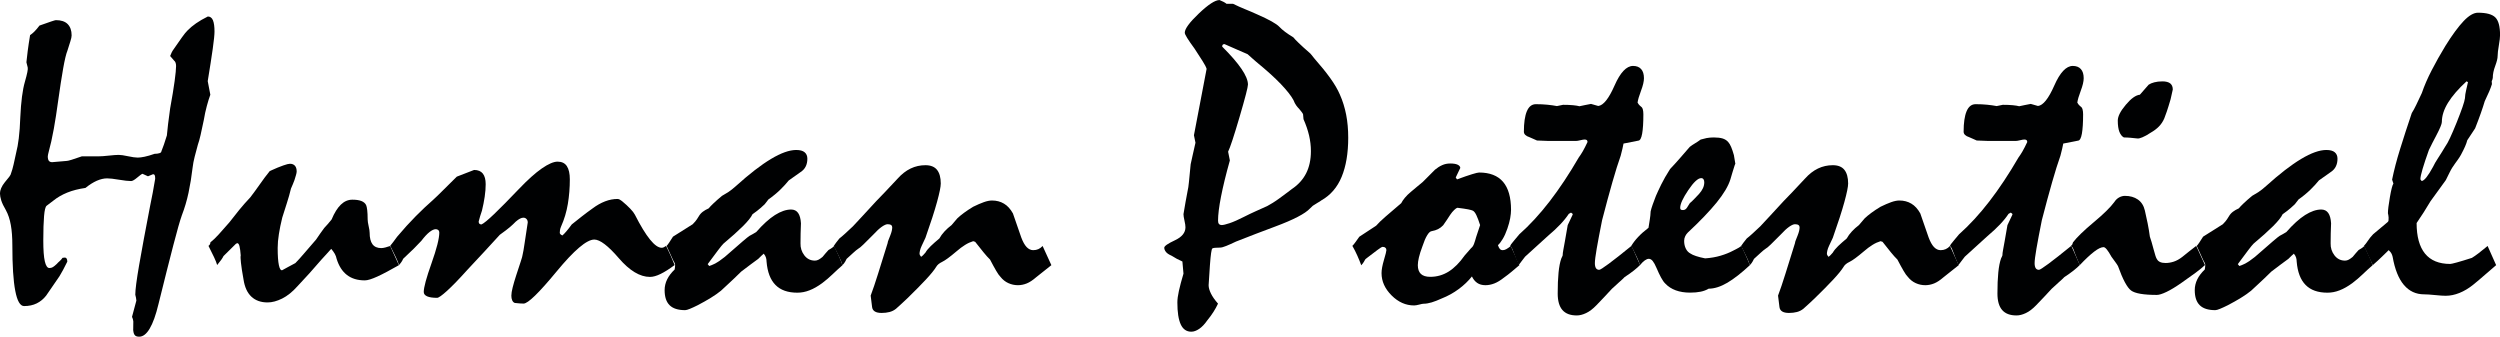
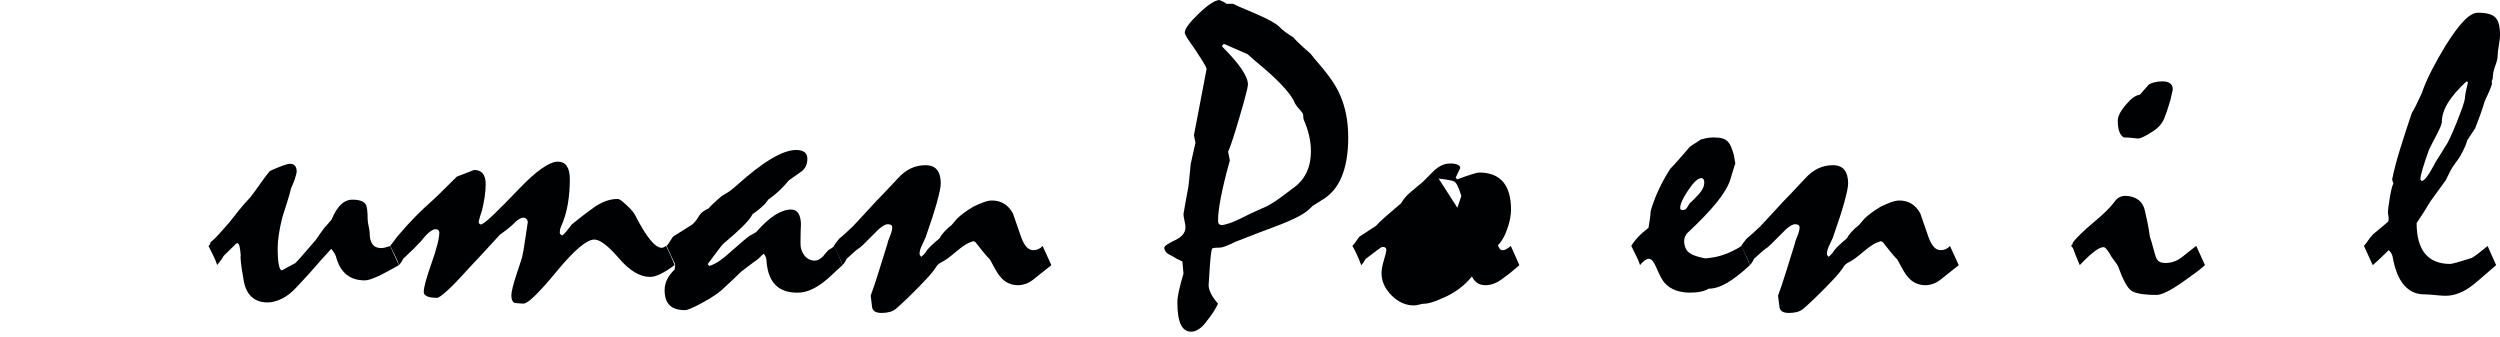
<svg xmlns="http://www.w3.org/2000/svg" id="_レイヤー_2" viewBox="0 0 556.75 74.98">
  <defs>
    <style>.cls-1{fill:#000102;}</style>
  </defs>
  <g id="_レイヤー_1-2">
    <g>
-       <path class="cls-1" d="M46.26,3.67c.55,0,.94,.29,1.17,.86,.23,.57,.34,1.4,.34,2.49,0,.71-.13,1.99-.39,3.83-.26,1.84-.63,4.25-1.12,7.22l.58,3.02c-.26,.71-.52,1.55-.78,2.51-.26,.96-.49,2.01-.68,3.16-.26,1.3-.5,2.4-.71,3.3-.21,.9-.41,1.63-.61,2.18-.26,.96-.5,1.85-.71,2.67-.21,.82-.37,1.63-.46,2.44-.23,1.95-.53,3.8-.9,5.55-.37,1.75-.87,3.43-1.49,5.04-.42,1.18-1.06,3.42-1.92,6.74-.86,3.31-1.96,7.67-3.29,13.05-.58,2.42-1.23,4.23-1.95,5.44-.71,1.21-1.49,1.81-2.34,1.81-.42,0-.73-.09-.92-.28-.2-.19-.33-.51-.39-.98-.03-.16-.04-.33-.02-.51s.02-.73,.02-1.63c-.03-.34-.13-.68-.29-1.02l.97-3.62c-.03-.4-.11-.84-.24-1.3,0-1.08,.28-3.28,.85-6.57s1.39-7.72,2.46-13.26c.39-1.83,.76-3.82,1.12-5.99,0-.37-.03-.63-.1-.79-.07-.15-.19-.23-.39-.23-.36,.15-.73,.31-1.12,.46l-1.22-.56c-.19,.06-.59,.35-1.19,.86-.6,.51-1.05,.76-1.34,.76-.62,0-1.52-.1-2.7-.3s-2.07-.3-2.65-.3c-.71,0-1.48,.18-2.29,.53-.81,.36-1.65,.89-2.53,1.6-1.52,.22-2.88,.56-4.06,1.04-1.18,.48-2.23,1.09-3.14,1.83-.46,.34-.94,.71-1.46,1.11-.26,.22-.45,.98-.56,2.3s-.17,3.12-.17,5.42c0,2.11,.11,3.66,.34,4.65,.23,.99,.57,1.49,1.02,1.49,.29,0,.55-.07,.78-.21,.23-.14,.5-.36,.83-.67,.19-.22,.42-.44,.68-.67,.26-.23,.47-.47,.63-.72l.39-.05c.23-.03,.4,.03,.51,.19,.11,.16,.17,.39,.17,.7-.33,.68-.64,1.3-.95,1.86-.31,.56-.58,1.02-.8,1.4-1,1.46-1.99,2.9-2.97,4.32-.58,.74-1.28,1.32-2.09,1.72-.81,.4-1.75,.6-2.82,.6-.87,0-1.53-1.13-1.96-3.39-.44-2.26-.65-5.64-.65-10.14,0-1.74-.11-3.25-.34-4.53-.23-1.29-.6-2.39-1.11-3.32-.48-.81-.82-1.52-1.02-2.14-.19-.62-.29-1.15-.29-1.58,0-.34,.09-.73,.27-1.16,.18-.43,.45-.87,.8-1.3,.42-.5,.75-.91,1-1.23s.38-.6,.41-.81c.19-.5,.38-1.15,.56-1.95,.18-.8,.38-1.73,.61-2.79,.2-.71,.37-1.72,.54-3.02,.16-1.3,.28-2.86,.34-4.69,.16-3.47,.5-6.1,1.02-7.89,.52-1.8,.73-2.86,.63-3.2l-.29-1.16c.06-.65,.16-1.49,.29-2.51,.13-1.02,.31-2.2,.53-3.53,.29-.19,.62-.46,.97-.81,.36-.36,.73-.8,1.12-1.32,2.24-.8,3.45-1.21,3.65-1.21,1.17,0,2.04,.29,2.63,.88,.58,.59,.88,1.42,.88,2.51,0,.31-.09,.74-.27,1.3-.18,.56-.4,1.25-.66,2.09-.29,.71-.61,2.03-.95,3.95s-.72,4.38-1.14,7.38c-.29,2.17-.61,4.2-.95,6.11s-.74,3.68-1.19,5.32c-.07,.22-.11,.48-.15,.79,0,.46,.08,.8,.24,1,.16,.2,.41,.3,.73,.3,1.2-.09,2.29-.19,3.26-.28,.32,0,1.44-.34,3.36-1.02h3.75c.52,0,1.27-.05,2.26-.16,.99-.11,1.73-.16,2.21-.16,.45,0,1.14,.1,2.07,.3,.92,.2,1.65,.3,2.16,.3,.39,0,.89-.06,1.51-.19s1.36-.34,2.24-.65c.42,0,.78-.05,1.07-.14,.29-.09,.44-.23,.44-.42,.16-.4,.35-.9,.56-1.49,.21-.59,.43-1.27,.66-2.04,.07-.71,.15-1.56,.27-2.55s.27-2.15,.46-3.48c.45-2.48,.79-4.51,1-6.09,.21-1.58,.32-2.69,.32-3.34,0-.25-.03-.48-.1-.7-.07-.22-.18-.39-.34-.51-.26-.28-.55-.62-.88-1.02,.23-.62,.47-1.1,.73-1.44,.75-1.08,1.38-1.99,1.9-2.72,.52-.73,.94-1.25,1.27-1.56,.52-.53,1.14-1.05,1.87-1.56,.73-.51,1.6-1.01,2.6-1.51Z" />
      <path class="cls-1" d="M46.41,54.77c.13-.09,.24-.2,.32-.33,.08-.12,.12-.28,.12-.46,.55-.43,1.18-1.03,1.87-1.79,.7-.76,1.48-1.65,2.36-2.67,.71-.93,1.45-1.86,2.21-2.79s1.58-1.86,2.46-2.79c.71-.93,1.42-1.9,2.12-2.9,.7-1.01,1.43-1.99,2.21-2.95,1.3-.59,2.3-1.01,3.02-1.25,.71-.25,1.2-.37,1.46-.37,.49,0,.86,.15,1.12,.44,.26,.29,.39,.72,.39,1.28,0,.19-.05,.45-.15,.79-.1,.34-.21,.71-.34,1.12-.23,.62-.49,1.25-.78,1.9-.26,1.08-.57,2.17-.92,3.25-.36,1.08-.7,2.15-1.02,3.21-.33,1.33-.58,2.56-.75,3.67-.18,1.11-.27,2.14-.27,3.07,0,1.73,.09,3.02,.27,3.86,.18,.84,.43,1.21,.75,1.11,.32-.19,.73-.41,1.22-.67s1.05-.56,1.7-.91c.58-.59,1.24-1.32,1.97-2.18,.73-.87,1.61-1.89,2.65-3.07,.58-.87,1.18-1.72,1.8-2.56,.23-.25,.49-.54,.8-.88,.31-.34,.59-.68,.85-1.02,.62-1.49,1.31-2.59,2.07-3.32,.76-.73,1.61-1.09,2.55-1.09,.84,0,1.52,.1,2.02,.3,.5,.2,.85,.5,1.05,.91,.1,.22,.18,.59,.24,1.11,.06,.53,.1,1.22,.1,2.09,0,.34,.07,.84,.22,1.49,.15,.65,.22,1.13,.22,1.44,0,1.15,.21,2.01,.63,2.58,.42,.57,1.07,.86,1.95,.86,.26,0,.57-.05,.92-.14,.36-.09,.71-.2,1.07-.33l1.95,4.27c-1.95,1.11-3.54,1.96-4.79,2.53-1.25,.57-2.18,.86-2.8,.86-1.62,0-2.95-.4-3.99-1.21-1.04-.8-1.8-2-2.29-3.58-.07-.37-.2-.74-.41-1.12-.21-.37-.48-.74-.8-1.11-.29,.31-.62,.68-1,1.11-.37,.43-.77,.87-1.19,1.3-.88,1.02-1.75,2.02-2.63,3-.88,.98-1.77,1.94-2.68,2.9-1.13,1.27-2.28,2.19-3.43,2.76-1.15,.57-2.23,.86-3.24,.86-1.49,0-2.69-.43-3.6-1.28-.91-.85-1.49-2.11-1.75-3.79-.29-1.61-.49-2.86-.58-3.76-.1-.9-.11-1.44-.05-1.63-.07-.9-.15-1.58-.27-2.04-.11-.46-.28-.7-.51-.7l-.29,.14-2.77,2.74c-.1,.22-.26,.49-.49,.81-.23,.33-.54,.72-.92,1.18-.13-.46-.36-1.04-.68-1.72s-.75-1.53-1.26-2.56Z" />
      <path class="cls-1" d="M86.88,54.77c.2-.22,.42-.5,.68-.86,.26-.36,.55-.75,.88-1.19,1.43-1.7,2.82-3.23,4.16-4.58s2.62-2.55,3.82-3.6c.62-.56,1.36-1.28,2.24-2.16,.88-.88,1.9-1.9,3.07-3.04,1.17-.43,2.45-.93,3.85-1.49,.88,0,1.52,.27,1.95,.81,.42,.54,.63,1.32,.63,2.35,0,.87-.07,1.8-.22,2.81-.15,1.01-.35,2.04-.61,3.09-.29,.84-.54,1.64-.73,2.42,0,.22,.05,.38,.15,.49,.1,.11,.26,.16,.49,.16,.49-.22,1.43-.99,2.82-2.32,1.39-1.33,3.23-3.19,5.5-5.57,1.95-2.04,3.65-3.57,5.11-4.58,1.46-1.01,2.63-1.51,3.5-1.51,.94,0,1.63,.33,2.07,1,.44,.67,.66,1.65,.66,2.95,0,1.89-.15,3.71-.44,5.46-.29,1.75-.79,3.43-1.51,5.04-.13,.31-.21,.57-.24,.79-.03,.22-.05,.42-.05,.6,0,.22,.19,.42,.58,.6,.26-.22,.56-.53,.9-.93,.34-.4,.74-.91,1.19-1.53,.75-.59,1.49-1.18,2.23-1.77,.75-.59,1.56-1.19,2.43-1.81,.91-.68,1.83-1.2,2.77-1.56,.94-.36,1.86-.53,2.77-.53,.16,0,.32,.05,.49,.14,.16,.09,.32,.2,.49,.33,.75,.62,1.36,1.18,1.85,1.7,.49,.51,.83,.95,1.02,1.32,1.26,2.48,2.39,4.33,3.38,5.55,.99,1.22,1.85,1.83,2.6,1.83,.16,0,.32-.04,.49-.12,.16-.08,.32-.18,.49-.3,.75,1.52,1.38,2.94,1.9,4.27-1.17,.87-2.2,1.53-3.11,1.97-.91,.45-1.7,.67-2.38,.67-2.24,0-4.54-1.39-6.93-4.16-2.38-2.77-4.21-4.16-5.47-4.16-1.69,0-4.49,2.38-8.41,7.13-3.92,4.75-6.37,7.13-7.34,7.13-.49,0-1.14-.05-1.95-.14-.26-.09-.45-.29-.58-.58-.13-.29-.19-.64-.19-1.04,0-.46,.1-1.08,.29-1.83s.45-1.65,.78-2.67c.42-1.3,.76-2.34,1.02-3.11,.26-.77,.41-1.32,.44-1.63,.1-.4,.24-1.19,.41-2.37,.18-1.18,.41-2.74,.71-4.69,0-.34-.1-.6-.29-.79-.19-.19-.42-.28-.68-.28-.23,0-.48,.07-.75,.21-.28,.14-.59,.36-.95,.67-.39,.4-.82,.81-1.29,1.21-.47,.4-1.22,.98-2.26,1.72-1.14,1.24-2.29,2.5-3.48,3.79-1.18,1.29-2.39,2.58-3.62,3.88-1.95,2.17-3.5,3.77-4.65,4.81-1.15,1.04-1.89,1.56-2.21,1.56-.98,0-1.72-.11-2.22-.33-.5-.22-.76-.54-.76-.98,0-1.02,.58-3.15,1.73-6.39,1.15-3.24,1.73-5.52,1.73-6.85,0-.22-.07-.4-.22-.53-.15-.14-.33-.21-.56-.21-.39,0-.85,.21-1.39,.63-.54,.42-1.15,1.08-1.83,1.97-.46,.5-1.01,1.07-1.66,1.72s-1.45,1.41-2.39,2.28c-.1,.25-.23,.49-.39,.72-.16,.23-.34,.46-.54,.67-.13-.46-.36-1.04-.68-1.72s-.75-1.53-1.26-2.56Z" />
      <path class="cls-1" d="M149.83,52.73l4.43-2.79c.16-.15,.36-.36,.58-.63s.49-.64,.78-1.14c.23-.4,.53-.74,.9-1.02,.37-.28,.8-.53,1.29-.74,.26-.31,.63-.7,1.12-1.16,.49-.46,1.1-1.01,1.85-1.63,.36-.19,.81-.46,1.36-.81,.55-.36,1.15-.83,1.8-1.42,2.95-2.66,5.54-4.66,7.76-5.99,2.22-1.33,4.09-2,5.62-2,.84,0,1.47,.17,1.87,.51,.41,.34,.61,.82,.61,1.44,0,.65-.12,1.22-.37,1.72-.24,.5-.62,.91-1.14,1.25-.81,.56-1.69,1.18-2.63,1.86-.52,.65-1.15,1.34-1.9,2.07-.75,.73-1.62,1.45-2.63,2.16-.33,.4-.6,.76-.83,1.07-.16,.16-.47,.43-.92,.84-.46,.4-1.05,.87-1.8,1.39-.32,.68-1.03,1.56-2.12,2.65-1.09,1.08-2.54,2.39-4.35,3.9-.23,.22-.63,.71-1.22,1.49-.58,.77-1.35,1.8-2.29,3.07l.34,.42c.71-.22,1.46-.59,2.24-1.11,.78-.53,1.64-1.22,2.58-2.09,1.1-.96,2-1.74,2.7-2.35,.7-.6,1.19-1,1.48-1.18,.23-.12,.45-.25,.68-.37,.23-.12,.49-.28,.78-.46,1.49-1.7,2.89-2.97,4.18-3.79,1.3-.82,2.5-1.23,3.6-1.23,.68,0,1.2,.26,1.56,.77,.36,.51,.57,1.28,.63,2.3-.07,1.55-.1,3.04-.1,4.46-.03,.99,.25,1.88,.85,2.67,.6,.79,1.39,1.18,2.36,1.18,.29,0,.58-.08,.85-.23,.27-.15,.56-.36,.85-.6,.23-.28,.45-.54,.66-.79,.21-.25,.43-.5,.66-.74,.13-.06,.32-.17,.56-.33,.24-.15,.48-.34,.71-.56,.45,.93,.83,1.74,1.14,2.44,.31,.7,.54,1.31,.71,1.83-.75,.65-1.48,1.32-2.21,2.02-.73,.7-1.5,1.36-2.31,1.97-.97,.71-1.91,1.25-2.82,1.6-.91,.36-1.82,.53-2.72,.53-2.11,0-3.73-.57-4.86-1.72-1.14-1.15-1.8-2.88-1.99-5.2,0-.28-.04-.56-.12-.86-.08-.29-.25-.6-.51-.91-.16,.16-.34,.32-.54,.49-.19,.17-.42,.4-.68,.67-.42,.31-.95,.7-1.58,1.16-.63,.46-1.37,1.02-2.21,1.67-1.14,1.12-2.09,2.03-2.87,2.74s-1.33,1.22-1.65,1.53c-.65,.53-1.4,1.05-2.26,1.58-.86,.53-1.82,1.07-2.89,1.63-.68,.34-1.26,.61-1.75,.81s-.84,.3-1.07,.3c-1.56,0-2.71-.36-3.45-1.09-.75-.73-1.12-1.85-1.12-3.37,0-.84,.19-1.63,.56-2.39,.37-.76,.93-1.49,1.68-2.21,.06-.4,.1-.73,.1-.98,0-.15-.04-.32-.12-.49-.08-.17-.19-.36-.32-.58-.2-.43-.41-.92-.66-1.46-.24-.54-.51-1.12-.8-1.74,.13-.12,.32-.36,.56-.72,.24-.36,.53-.8,.85-1.32Z" />
      <path class="cls-1" d="M185.68,54.77c.13-.22,.3-.46,.51-.72,.21-.26,.46-.58,.75-.95,.32-.25,.75-.6,1.26-1.07,.52-.46,1.1-1.01,1.75-1.63,.58-.62,1.3-1.39,2.14-2.3,.84-.91,1.86-2.02,3.06-3.32,.52-.53,1.17-1.2,1.95-2.02,.78-.82,1.7-1.8,2.77-2.95,.91-1.02,1.88-1.78,2.92-2.28,1.04-.5,2.14-.74,3.31-.74s2.03,.35,2.58,1.04c.55,.7,.83,1.71,.83,3.04,0,.71-.28,2.08-.83,4.09-.55,2.01-1.41,4.68-2.58,7.99-.29,.62-.57,1.21-.83,1.77-.19,.4-.32,.76-.39,1.07-.07,.31-.1,.54-.1,.7,0,.19,.11,.42,.34,.7,.16-.09,.32-.22,.46-.37,.15-.15,.32-.34,.51-.56,.26-.46,.66-.95,1.19-1.46,.54-.51,1.17-1.08,1.92-1.7,.29-.53,.67-1.05,1.14-1.56,.47-.51,1-.98,1.58-1.42,.13-.12,.3-.33,.51-.6,.21-.28,.46-.57,.75-.88,.42-.4,.92-.82,1.51-1.25,.58-.43,1.26-.88,2.04-1.35,.88-.43,1.66-.77,2.36-1.02,.7-.25,1.31-.37,1.82-.37,1,0,1.9,.23,2.68,.7,.78,.46,1.44,1.19,1.99,2.18,.65,1.92,1.26,3.7,1.85,5.34,.36,.96,.75,1.67,1.19,2.14,.44,.46,.93,.7,1.48,.7,.42,0,.8-.08,1.14-.23,.34-.15,.66-.39,.95-.7l1.95,4.27c-.55,.43-1.12,.88-1.7,1.35-.58,.46-1.15,.91-1.7,1.35-.75,.65-1.44,1.11-2.09,1.37-.65,.26-1.3,.39-1.95,.39-.75,0-1.46-.15-2.14-.46-.68-.31-1.26-.77-1.75-1.39-.26-.25-.58-.7-.97-1.37-.39-.67-.84-1.49-1.36-2.49-.42-.4-.9-.94-1.44-1.6s-1.16-1.45-1.87-2.35l-.44-.14c-.62,.19-1.22,.46-1.82,.84-.6,.37-1.24,.85-1.92,1.44-1.46,1.24-2.51,2.01-3.16,2.32-.65,.31-1.08,.67-1.31,1.07-.45,.74-1.23,1.7-2.33,2.88-1.1,1.18-2.48,2.57-4.13,4.18-.42,.4-.84,.8-1.26,1.18-.42,.39-.84,.77-1.26,1.14-.42,.34-.9,.58-1.43,.72-.54,.14-1.13,.21-1.77,.21-1.3,0-2-.43-2.12-1.28-.11-.85-.22-1.71-.32-2.58,.49-1.3,1.04-2.93,1.65-4.88,.62-1.95,1.33-4.23,2.13-6.83,0-.15,.06-.36,.17-.63,.11-.26,.25-.61,.41-1.04,.16-.4,.27-.75,.34-1.05,.06-.29,.1-.55,.1-.77s-.08-.39-.24-.51c-.16-.12-.42-.19-.78-.19-.33,0-.75,.19-1.29,.56-.53,.37-1.18,.96-1.92,1.77-.91,.93-1.64,1.66-2.19,2.18-.55,.53-.92,.84-1.12,.93-.33,.22-.71,.53-1.14,.93-.44,.4-.93,.85-1.48,1.35-.07,.12-.16,.31-.29,.56-.13,.25-.34,.53-.63,.84-.13-.46-.36-1.04-.68-1.72s-.75-1.53-1.26-2.56Z" />
      <path class="cls-1" d="M268.72,15.35c-.13-.43-.43-1.01-.9-1.74-.47-.73-1.06-1.65-1.78-2.76-.75-1.02-1.3-1.82-1.65-2.39-.36-.57-.54-.97-.54-1.18,0-.86,1.05-2.29,3.14-4.28,2.09-1.99,3.62-2.99,4.6-2.99,.71,.28,1.23,.56,1.56,.84h1.46c.88,.43,1.78,.84,2.7,1.21s1.82,.76,2.7,1.16c2.63,1.15,4.26,2.07,4.91,2.76,.65,.7,1.69,1.48,3.11,2.34,.19,.25,.58,.66,1.17,1.23,.58,.57,1.38,1.29,2.38,2.16,.13,.09,.29,.26,.49,.51,.2,.25,.41,.51,.63,.79,1.39,1.58,2.57,3.03,3.53,4.36,.96,1.33,1.68,2.57,2.17,3.71,.62,1.39,1.08,2.88,1.39,4.46,.31,1.58,.46,3.3,.46,5.15,0,3.43-.49,6.33-1.46,8.68-.97,2.35-2.48,4.1-4.52,5.25-.19,.16-.47,.33-.83,.53-.36,.2-.71,.43-1.07,.67l-.63,.6c-.55,.59-1.47,1.22-2.75,1.88-1.28,.67-2.96,1.39-5.03,2.16-2.76,1.02-5.66,2.14-8.71,3.34-.84,.4-1.57,.73-2.17,.97-.6,.25-1.06,.37-1.39,.37-.94,0-1.51,.06-1.7,.19s-.37,1.37-.54,3.72c-.1,1.52-.19,3.01-.29,4.47,0,.53,.17,1.14,.51,1.84,.34,.7,.87,1.45,1.58,2.26-.29,.62-.62,1.23-1,1.82-.37,.59-.83,1.23-1.39,1.91-.58,.84-1.18,1.47-1.8,1.89s-1.2,.63-1.75,.63c-1.07,0-1.86-.54-2.36-1.63-.5-1.09-.75-2.71-.75-4.88,0-.68,.11-1.54,.34-2.58,.23-1.04,.57-2.32,1.02-3.84l-.24-2.7c-.42-.19-.84-.39-1.24-.6-.41-.22-.8-.45-1.19-.7-.58-.25-1-.53-1.24-.84s-.37-.62-.37-.93c0-.37,.79-.92,2.36-1.65,1.57-.73,2.36-1.7,2.36-2.9,0-.34-.07-.84-.22-1.49s-.22-1.13-.22-1.44c.29-1.8,.62-3.61,.97-5.44,.06-.19,.15-.74,.24-1.67,.1-.93,.23-2.26,.39-4,.1-.53,.24-1.19,.44-2,.19-.81,.41-1.73,.63-2.79l-.34-1.67,2.82-14.77Zm3.99-5.53c-.2,0-.33,.05-.41,.14-.08,.09-.12,.23-.12,.42,3.83,3.81,5.74,6.62,5.74,8.45,0,.56-.62,2.96-1.87,7.22-1.25,4.26-2.1,6.83-2.55,7.73l.39,1.95c-.88,3.13-1.53,5.81-1.97,8.06-.44,2.24-.66,4.03-.66,5.36,0,.34,.07,.59,.22,.74,.15,.16,.35,.23,.61,.23,.32,0,.91-.14,1.75-.42s1.93-.76,3.26-1.44c.84-.43,1.69-.83,2.53-1.21,.84-.37,1.7-.76,2.58-1.16,.36-.19,.77-.43,1.24-.72s.98-.64,1.53-1.04c.78-.56,1.39-1.01,1.85-1.37,.45-.36,.75-.58,.88-.67,1.39-.93,2.45-2.09,3.16-3.48,.71-1.39,1.07-3.05,1.07-4.97,0-1.14-.14-2.31-.41-3.48-.28-1.18-.69-2.38-1.24-3.62l-.1-1.11c-.07-.15-.18-.33-.34-.53-.16-.2-.34-.43-.54-.67-.19-.19-.41-.43-.63-.74-.23-.31-.44-.71-.63-1.21-.52-.96-1.46-2.15-2.82-3.58-1.36-1.42-3.18-3.06-5.45-4.92-.26-.22-.55-.47-.88-.77-.32-.29-.68-.61-1.07-.95-.62-.28-1.35-.6-2.19-.95-.84-.36-1.82-.78-2.92-1.28Z" />
-       <path class="cls-1" d="M301.16,54.77c.23-.22,.46-.5,.71-.86s.53-.75,.85-1.19l3.75-2.46c.45-.53,1.15-1.2,2.09-2.02,.94-.82,2.11-1.82,3.5-3,.16-.34,.43-.74,.8-1.19,.37-.45,.82-.89,1.34-1.32,.45-.4,.91-.78,1.36-1.14,.45-.36,.88-.7,1.27-1.05,.49-.46,.95-.93,1.39-1.39,.44-.46,.88-.91,1.34-1.35,.52-.43,1.05-.77,1.61-1.02,.55-.25,1.15-.37,1.8-.37,.71,0,1.26,.09,1.63,.26,.37,.17,.58,.41,.61,.72-.32,.71-.67,1.42-1.02,2.14l.29,.42c1.43-.53,2.55-.91,3.36-1.16,.81-.25,1.33-.37,1.56-.37,2.37,0,4.14,.69,5.33,2.07,1.18,1.38,1.78,3.46,1.78,6.25,0,.53-.07,1.15-.19,1.86-.13,.71-.34,1.49-.63,2.32-.32,.93-.67,1.7-1.05,2.32-.37,.62-.72,1.07-1.05,1.35,.13,.4,.28,.69,.44,.86,.16,.17,.37,.26,.63,.26s.53-.08,.8-.23c.28-.15,.61-.39,1-.7,.32,.68,.64,1.39,.95,2.11,.31,.73,.62,1.45,.95,2.16-.58,.5-1.15,.98-1.7,1.44-.55,.46-1.13,.91-1.75,1.35-.75,.59-1.45,1.02-2.12,1.28-.67,.26-1.32,.39-1.97,.39-.75,0-1.36-.17-1.85-.51-.49-.34-.88-.82-1.17-1.44-.81,1.02-1.79,1.96-2.94,2.81-1.15,.85-2.42,1.56-3.82,2.11-.81,.37-1.55,.66-2.21,.86-.67,.2-1.27,.3-1.82,.3-.16,0-.48,.06-.95,.19-.47,.12-.85,.19-1.14,.19-1.85,0-3.52-.74-5.01-2.23-1.49-1.49-2.24-3.14-2.24-4.97,0-.74,.18-1.73,.54-2.95,.36-1.22,.54-1.94,.54-2.16s-.07-.4-.22-.53c-.15-.14-.35-.21-.61-.21-.16,0-.55,.23-1.17,.7-.62,.46-1.49,1.13-2.63,2-.1,.12-.21,.31-.34,.56-.13,.25-.34,.53-.63,.84-.26-.71-.55-1.43-.88-2.16-.32-.73-.68-1.43-1.07-2.11Zm23.4-8.5c-.16,.03-.4,.19-.71,.49-.31,.29-.61,.66-.9,1.09-.45,.71-.97,1.49-1.56,2.32-.36,.37-.74,.66-1.14,.86-.41,.2-.87,.35-1.39,.44-.33,.03-.67,.33-1.02,.91-.36,.57-.71,1.4-1.07,2.49-.36,.96-.62,1.78-.78,2.46-.16,.68-.24,1.25-.24,1.72,0,.87,.23,1.52,.68,1.95,.45,.43,1.15,.65,2.09,.65,1.49,0,2.86-.4,4.11-1.18,1.25-.79,2.42-1.97,3.53-3.55,.52-.59,1-1.15,1.46-1.67,.26-.19,.47-.49,.63-.91,.16-.42,.32-.94,.49-1.56l.88-2.65c-.29-.93-.57-1.66-.83-2.21-.26-.54-.52-.87-.78-1-.16-.09-.52-.19-1.07-.3-.55-.11-1.35-.22-2.38-.35Z" />
-       <path class="cls-1" d="M336.33,54.77l.19-.37c.19-.25,.45-.56,.75-.93,.31-.37,.67-.81,1.09-1.3,2.3-2.04,4.55-4.48,6.74-7.32s4.35-6.09,6.49-9.78c.26-.34,.55-.79,.88-1.35,.32-.56,.68-1.25,1.07-2.09,0-.19-.05-.33-.15-.42-.1-.09-.26-.14-.49-.14-.19,0-.51,.05-.95,.16-.44,.11-.77,.16-1,.16h-6.08c-.26,0-.69-.02-1.29-.05-.6-.03-1.03-.05-1.29-.05-.33-.15-.62-.29-.9-.4-.28-.11-.54-.22-.8-.35-.39-.12-.69-.29-.9-.49-.21-.2-.32-.44-.32-.72,0-1.98,.22-3.5,.66-4.55,.44-1.05,1.11-1.58,2.02-1.58s1.76,.04,2.56,.12c.79,.08,1.5,.18,2.12,.3,.49-.09,.94-.19,1.36-.28,.88,0,1.62,.03,2.24,.09,.62,.06,1.09,.14,1.41,.23,.42-.09,.83-.18,1.24-.26,.41-.08,.85-.16,1.34-.26l1.61,.46c1.14-.12,2.35-1.64,3.63-4.55s2.66-4.37,4.12-4.37c.78,0,1.38,.23,1.8,.7,.42,.46,.63,1.15,.63,2.04,0,.71-.22,1.65-.66,2.81-.44,1.16-.69,2.04-.76,2.62,.06,.12,.15,.26,.26,.4,.11,.14,.28,.3,.5,.49,.19,.12,.33,.33,.41,.63,.08,.29,.12,.66,.12,1.09,0,1.86-.09,3.29-.27,4.3-.18,1.01-.46,1.53-.85,1.56l-3.3,.65c-.06,.31-.15,.69-.24,1.14-.1,.45-.23,.97-.39,1.56-.55,1.55-1.17,3.52-1.85,5.9-.68,2.39-1.45,5.2-2.29,8.46-.52,2.6-.92,4.71-1.2,6.32s-.41,2.69-.41,3.25c0,.5,.08,.87,.24,1.12,.16,.25,.41,.37,.73,.37,.2,0,.9-.45,2.12-1.35,1.22-.9,2.91-2.23,5.08-4l1.9,4.27c-.32,.34-.78,.74-1.36,1.21-.58,.46-1.28,.96-2.09,1.49-.33,.34-.73,.72-1.22,1.14-.49,.42-1.02,.91-1.6,1.46-.58,.62-1.16,1.24-1.73,1.86-.57,.62-1.14,1.22-1.73,1.81-.78,.81-1.54,1.39-2.29,1.74-.75,.36-1.44,.53-2.09,.53-1.43,0-2.49-.4-3.19-1.21-.7-.8-1.05-2.03-1.05-3.67,0-1.8,.06-3.35,.19-4.67,.13-1.32,.34-2.38,.63-3.18,.13-.25,.23-.46,.29-.65,0-.31,.05-.73,.15-1.25,.1-.53,.21-1.15,.34-1.86,.19-1.21,.41-2.42,.63-3.62,.36-.74,.73-1.53,1.12-2.37,0-.15-.13-.29-.39-.42l-.49,.28c-.49,.74-1.12,1.53-1.9,2.35-.78,.82-1.7,1.68-2.77,2.58-1.65,1.52-3.34,3.05-5.06,4.6-.1,.16-.28,.39-.54,.7-.26,.31-.55,.7-.88,1.16-.16-.37-.36-.84-.61-1.42-.24-.57-.49-1.23-.75-1.97-.06-.19-.15-.36-.24-.51-.1-.15-.21-.28-.34-.37Z" />
+       <path class="cls-1" d="M301.16,54.77c.23-.22,.46-.5,.71-.86s.53-.75,.85-1.19l3.75-2.46c.45-.53,1.15-1.2,2.09-2.02,.94-.82,2.11-1.82,3.5-3,.16-.34,.43-.74,.8-1.19,.37-.45,.82-.89,1.34-1.32,.45-.4,.91-.78,1.36-1.14,.45-.36,.88-.7,1.27-1.05,.49-.46,.95-.93,1.39-1.39,.44-.46,.88-.91,1.34-1.35,.52-.43,1.05-.77,1.61-1.02,.55-.25,1.15-.37,1.8-.37,.71,0,1.26,.09,1.63,.26,.37,.17,.58,.41,.61,.72-.32,.71-.67,1.42-1.02,2.14l.29,.42c1.43-.53,2.55-.91,3.36-1.16,.81-.25,1.33-.37,1.56-.37,2.37,0,4.14,.69,5.33,2.07,1.18,1.38,1.78,3.46,1.78,6.25,0,.53-.07,1.15-.19,1.86-.13,.71-.34,1.49-.63,2.32-.32,.93-.67,1.7-1.05,2.32-.37,.62-.72,1.07-1.05,1.35,.13,.4,.28,.69,.44,.86,.16,.17,.37,.26,.63,.26s.53-.08,.8-.23c.28-.15,.61-.39,1-.7,.32,.68,.64,1.39,.95,2.11,.31,.73,.62,1.45,.95,2.16-.58,.5-1.15,.98-1.7,1.44-.55,.46-1.13,.91-1.75,1.35-.75,.59-1.45,1.02-2.12,1.28-.67,.26-1.32,.39-1.97,.39-.75,0-1.36-.17-1.85-.51-.49-.34-.88-.82-1.17-1.44-.81,1.02-1.79,1.96-2.94,2.81-1.15,.85-2.42,1.56-3.82,2.11-.81,.37-1.55,.66-2.21,.86-.67,.2-1.27,.3-1.82,.3-.16,0-.48,.06-.95,.19-.47,.12-.85,.19-1.14,.19-1.85,0-3.52-.74-5.01-2.23-1.49-1.49-2.24-3.14-2.24-4.97,0-.74,.18-1.73,.54-2.95,.36-1.22,.54-1.94,.54-2.16s-.07-.4-.22-.53c-.15-.14-.35-.21-.61-.21-.16,0-.55,.23-1.17,.7-.62,.46-1.49,1.13-2.63,2-.1,.12-.21,.31-.34,.56-.13,.25-.34,.53-.63,.84-.26-.71-.55-1.43-.88-2.16-.32-.73-.68-1.43-1.07-2.11Zm23.4-8.5l.88-2.65c-.29-.93-.57-1.66-.83-2.21-.26-.54-.52-.87-.78-1-.16-.09-.52-.19-1.07-.3-.55-.11-1.35-.22-2.38-.35Z" />
      <path class="cls-1" d="M363.28,54.77c.39-.65,.89-1.31,1.51-1.97,.62-.67,1.39-1.35,2.33-2.07,.1-.62,.19-1.23,.29-1.83,.1-.6,.16-1.21,.19-1.83,.1-.43,.25-.94,.46-1.53,.21-.59,.45-1.22,.71-1.9,.29-.68,.69-1.53,1.19-2.56,.5-1.02,1.16-2.17,1.97-3.44,.68-.71,1.39-1.49,2.14-2.35,.75-.85,1.49-1.71,2.24-2.58,.36-.28,.75-.54,1.17-.79,.42-.25,.84-.53,1.26-.84,.39-.12,.83-.23,1.31-.33,.49-.09,1.02-.14,1.61-.14,.81,0,1.47,.08,1.97,.23,.5,.16,.92,.42,1.24,.79,.23,.25,.45,.62,.66,1.11,.21,.5,.41,1.1,.61,1.81,.1,.62,.21,1.3,.34,2.04,0-.19-.06-.11-.17,.23-.11,.34-.28,.88-.51,1.63l-.44,1.49c-.46,1.49-1.48,3.21-3.06,5.16-1.59,1.95-3.73,4.18-6.42,6.69-.23,.22-.42,.49-.58,.81-.16,.33-.24,.67-.24,1.04,0,.65,.12,1.22,.37,1.72,.24,.5,.59,.87,1.05,1.11,.26,.19,.67,.37,1.24,.56,.57,.19,1.24,.36,2.02,.51,1.26-.09,2.42-.29,3.45-.6,1.04-.31,1.96-.68,2.77-1.11,.16-.09,.42-.22,.78-.4,.36-.17,.71-.39,1.07-.67,.42,.9,.79,1.7,1.12,2.42,.32,.71,.58,1.33,.78,1.86-1.85,1.73-3.53,3.04-5.03,3.93-1.51,.88-2.89,1.32-4.16,1.32-.52,.31-1.11,.53-1.78,.67-.67,.14-1.45,.21-2.36,.21-1.2,0-2.26-.17-3.19-.51-.92-.34-1.7-.84-2.31-1.49-.33-.31-.65-.77-.97-1.37s-.67-1.32-1.02-2.16c-.29-.68-.57-1.19-.83-1.51-.26-.32-.55-.49-.88-.49-.26,0-.55,.12-.88,.35s-.68,.58-1.07,1.05c-.13-.46-.36-1.04-.68-1.72s-.75-1.53-1.26-2.56Zm15.57-15.1c-.71,0-1.67,.89-2.87,2.67-1.2,1.78-1.8,3.09-1.8,3.93,0,.19,.04,.32,.12,.39,.08,.08,.25,.12,.51,.12,.36,0,.65-.18,.88-.53,.23-.36,.44-.69,.63-1,.36-.31,.71-.64,1.05-1,.34-.36,.67-.7,1-1.05,.39-.43,.68-.87,.88-1.3,.2-.43,.29-.87,.29-1.3,0-.28-.06-.5-.17-.67-.11-.17-.28-.26-.51-.26Z" />
      <path class="cls-1" d="M387.75,54.77c.13-.22,.3-.46,.51-.72,.21-.26,.46-.58,.75-.95,.32-.25,.75-.6,1.26-1.07,.52-.46,1.1-1.01,1.75-1.63,.58-.62,1.3-1.39,2.14-2.3,.84-.91,1.86-2.02,3.06-3.32,.52-.53,1.17-1.2,1.95-2.02,.78-.82,1.7-1.8,2.77-2.95,.91-1.02,1.88-1.78,2.92-2.28,1.04-.5,2.14-.74,3.31-.74s2.03,.35,2.58,1.04c.55,.7,.83,1.71,.83,3.04,0,.71-.28,2.08-.83,4.09-.55,2.01-1.41,4.68-2.58,7.99-.29,.62-.57,1.21-.83,1.77-.19,.4-.32,.76-.39,1.07-.07,.31-.1,.54-.1,.7,0,.19,.11,.42,.34,.7,.16-.09,.32-.22,.46-.37,.15-.15,.32-.34,.51-.56,.26-.46,.66-.95,1.19-1.46,.54-.51,1.17-1.08,1.92-1.7,.29-.53,.67-1.05,1.14-1.56,.47-.51,1-.98,1.58-1.42,.13-.12,.3-.33,.51-.6,.21-.28,.46-.57,.75-.88,.42-.4,.92-.82,1.51-1.25,.58-.43,1.26-.88,2.04-1.35,.88-.43,1.66-.77,2.36-1.02,.7-.25,1.31-.37,1.82-.37,1,0,1.9,.23,2.68,.7,.78,.46,1.44,1.19,1.99,2.18,.65,1.92,1.26,3.7,1.85,5.34,.36,.96,.75,1.67,1.19,2.14,.44,.46,.93,.7,1.48,.7,.42,0,.8-.08,1.14-.23,.34-.15,.66-.39,.95-.7l1.95,4.27c-.55,.43-1.12,.88-1.7,1.35-.58,.46-1.15,.91-1.7,1.35-.75,.65-1.44,1.11-2.09,1.37-.65,.26-1.3,.39-1.95,.39-.75,0-1.46-.15-2.14-.46-.68-.31-1.26-.77-1.75-1.39-.26-.25-.58-.7-.97-1.37-.39-.67-.84-1.49-1.36-2.49-.42-.4-.9-.94-1.44-1.6s-1.16-1.45-1.87-2.35l-.44-.14c-.62,.19-1.22,.46-1.82,.84-.6,.37-1.24,.85-1.92,1.44-1.46,1.24-2.51,2.01-3.16,2.32-.65,.31-1.08,.67-1.31,1.07-.45,.74-1.23,1.7-2.33,2.88-1.1,1.18-2.48,2.57-4.13,4.18-.42,.4-.84,.8-1.26,1.18-.42,.39-.84,.77-1.26,1.14-.42,.34-.9,.58-1.43,.72-.54,.14-1.13,.21-1.77,.21-1.3,0-2-.43-2.12-1.28-.11-.85-.22-1.71-.32-2.58,.49-1.3,1.04-2.93,1.65-4.88,.62-1.95,1.33-4.23,2.13-6.83,0-.15,.06-.36,.17-.63,.11-.26,.25-.61,.41-1.04,.16-.4,.27-.75,.34-1.05,.06-.29,.1-.55,.1-.77s-.08-.39-.24-.51c-.16-.12-.42-.19-.78-.19-.33,0-.75,.19-1.29,.56-.53,.37-1.18,.96-1.92,1.77-.91,.93-1.64,1.66-2.19,2.18-.55,.53-.92,.84-1.12,.93-.33,.22-.71,.53-1.14,.93-.44,.4-.93,.85-1.48,1.35-.07,.12-.16,.31-.29,.56-.13,.25-.34,.53-.63,.84-.13-.46-.36-1.04-.68-1.72s-.75-1.53-1.26-2.56Z" />
-       <path class="cls-1" d="M434.26,54.77l.19-.37c.19-.25,.45-.56,.75-.93,.31-.37,.67-.81,1.09-1.3,2.3-2.04,4.55-4.48,6.74-7.32s4.35-6.09,6.49-9.78c.26-.34,.55-.79,.88-1.35,.32-.56,.68-1.25,1.07-2.09,0-.19-.05-.33-.15-.42-.1-.09-.26-.14-.49-.14-.19,0-.51,.05-.95,.16-.44,.11-.77,.16-1,.16h-6.08c-.26,0-.69-.02-1.29-.05-.6-.03-1.03-.05-1.29-.05-.33-.15-.62-.29-.9-.4-.28-.11-.54-.22-.8-.35-.39-.12-.69-.29-.9-.49-.21-.2-.32-.44-.32-.72,0-1.98,.22-3.5,.66-4.55,.44-1.05,1.11-1.58,2.02-1.58s1.76,.04,2.56,.12c.79,.08,1.5,.18,2.12,.3,.49-.09,.94-.19,1.36-.28,.88,0,1.62,.03,2.24,.09,.62,.06,1.09,.14,1.41,.23,.42-.09,.83-.18,1.24-.26,.41-.08,.85-.16,1.34-.26l1.61,.46c1.14-.12,2.35-1.64,3.63-4.55s2.66-4.37,4.12-4.37c.78,0,1.38,.23,1.8,.7,.42,.46,.63,1.15,.63,2.04,0,.71-.22,1.65-.66,2.81-.44,1.16-.69,2.04-.76,2.62,.06,.12,.15,.26,.26,.4,.11,.14,.28,.3,.5,.49,.19,.12,.33,.33,.41,.63,.08,.29,.12,.66,.12,1.09,0,1.86-.09,3.29-.27,4.3-.18,1.01-.46,1.53-.85,1.56l-3.3,.65c-.06,.31-.15,.69-.24,1.14-.1,.45-.23,.97-.39,1.56-.55,1.55-1.17,3.52-1.85,5.9-.68,2.39-1.45,5.2-2.29,8.46-.52,2.6-.92,4.71-1.2,6.32s-.41,2.69-.41,3.25c0,.5,.08,.87,.24,1.12,.16,.25,.41,.37,.73,.37,.2,0,.9-.45,2.12-1.35,1.22-.9,2.91-2.23,5.08-4l1.9,4.27c-.32,.34-.78,.74-1.36,1.21-.58,.46-1.28,.96-2.09,1.49-.33,.34-.73,.72-1.22,1.14-.49,.42-1.02,.91-1.6,1.46-.58,.62-1.16,1.24-1.73,1.86-.57,.62-1.14,1.22-1.73,1.81-.78,.81-1.54,1.39-2.29,1.74-.75,.36-1.44,.53-2.09,.53-1.43,0-2.49-.4-3.19-1.21-.7-.8-1.05-2.03-1.05-3.67,0-1.8,.06-3.35,.19-4.67,.13-1.32,.34-2.38,.63-3.18,.13-.25,.23-.46,.29-.65,0-.31,.05-.73,.15-1.25,.1-.53,.21-1.15,.34-1.86,.19-1.21,.41-2.42,.63-3.62,.36-.74,.73-1.53,1.12-2.37,0-.15-.13-.29-.39-.42l-.49,.28c-.49,.74-1.12,1.53-1.9,2.35-.78,.82-1.7,1.68-2.77,2.58-1.65,1.52-3.34,3.05-5.06,4.6-.1,.16-.28,.39-.54,.7-.26,.31-.55,.7-.88,1.16-.16-.37-.36-.84-.61-1.42-.24-.57-.49-1.23-.75-1.97-.06-.19-.15-.36-.24-.51-.1-.15-.21-.28-.34-.37Z" />
      <path class="cls-1" d="M461.21,54.77l.29-.33,.15-.46c.88-1.15,2.42-2.64,4.62-4.48,2.21-1.84,3.73-3.34,4.57-4.48,.32-.5,.7-.85,1.12-1.07,.42-.22,.84-.33,1.27-.33,1.13,0,2.09,.27,2.87,.81,.78,.54,1.3,1.35,1.56,2.44,.23,.96,.44,1.93,.63,2.9s.36,1.96,.49,2.95c.23,.62,.5,1.56,.83,2.81,.32,1.25,.57,1.97,.73,2.16,.16,.31,.41,.53,.73,.67,.32,.14,.73,.21,1.22,.21,.58,0,1.18-.1,1.8-.3,.62-.2,1.25-.55,1.9-1.05,.49-.4,1-.81,1.53-1.23s1.06-.83,1.58-1.23l1.95,4.27c-.52,.5-1.21,1.06-2.07,1.7-.86,.64-1.89,1.37-3.09,2.21-1.33,.93-2.46,1.62-3.41,2.07-.94,.45-1.65,.67-2.14,.67-2.95,0-4.86-.33-5.74-.98-.88-.65-1.85-2.46-2.92-5.44-.13-.25-.33-.54-.58-.88-.26-.34-.55-.74-.88-1.21-.39-.71-.73-1.25-1.02-1.6-.29-.36-.54-.53-.73-.53-.52,0-1.22,.33-2.09,1-.88,.67-1.95,1.67-3.21,3-.16-.4-.36-.88-.61-1.44-.24-.56-.49-1.21-.75-1.95-.06-.19-.15-.36-.24-.51-.1-.15-.21-.28-.34-.37Zm20.33-36.65c.81,0,1.4,.16,1.78,.46,.37,.31,.56,.76,.56,1.35-.2,.87-.36,1.6-.49,2.18-.32,1.11-.61,2.03-.85,2.74-.24,.71-.43,1.22-.56,1.53-.29,.68-.69,1.28-1.19,1.79s-1.11,.97-1.82,1.37c-.75,.5-1.37,.84-1.87,1.04-.5,.2-.85,.29-1.05,.26-.55-.06-1.08-.12-1.58-.16-.5-.05-1-.07-1.48-.07-.42-.22-.75-.63-1-1.25-.24-.62-.36-1.46-.36-2.51,0-.93,.59-2.1,1.78-3.51,1.18-1.41,2.23-2.16,3.14-2.25,.55-.65,1.2-1.39,1.95-2.23,.32-.22,.75-.4,1.26-.53,.52-.14,1.12-.21,1.8-.21Z" />
-       <path class="cls-1" d="M490.59,52.73l4.43-2.79c.16-.15,.36-.36,.58-.63s.49-.64,.78-1.14c.23-.4,.53-.74,.9-1.02,.37-.28,.8-.53,1.29-.74,.26-.31,.63-.7,1.12-1.16,.49-.46,1.1-1.01,1.85-1.63,.36-.19,.81-.46,1.36-.81,.55-.36,1.15-.83,1.8-1.42,2.95-2.66,5.54-4.66,7.76-5.99,2.22-1.33,4.09-2,5.62-2,.84,0,1.47,.17,1.87,.51,.41,.34,.61,.82,.61,1.44,0,.65-.12,1.22-.37,1.72-.24,.5-.62,.91-1.14,1.25-.81,.56-1.69,1.18-2.63,1.86-.52,.65-1.15,1.34-1.9,2.07-.75,.73-1.62,1.45-2.63,2.16-.33,.4-.6,.76-.83,1.07-.16,.16-.47,.43-.92,.84-.46,.4-1.05,.87-1.8,1.39-.32,.68-1.03,1.56-2.12,2.65-1.09,1.08-2.54,2.39-4.35,3.9-.23,.22-.63,.71-1.22,1.49-.58,.77-1.35,1.8-2.29,3.07l.34,.42c.71-.22,1.46-.59,2.24-1.11,.78-.53,1.64-1.22,2.58-2.09,1.1-.96,2-1.74,2.7-2.35,.7-.6,1.19-1,1.48-1.18,.23-.12,.45-.25,.68-.37,.23-.12,.49-.28,.78-.46,1.49-1.7,2.89-2.97,4.18-3.79,1.3-.82,2.5-1.23,3.6-1.23,.68,0,1.2,.26,1.56,.77,.36,.51,.57,1.28,.63,2.3-.07,1.55-.1,3.04-.1,4.46-.03,.99,.25,1.88,.85,2.67,.6,.79,1.39,1.18,2.36,1.18,.29,0,.58-.08,.85-.23,.27-.15,.56-.36,.85-.6,.23-.28,.45-.54,.66-.79,.21-.25,.43-.5,.66-.74,.13-.06,.32-.17,.56-.33,.24-.15,.48-.34,.71-.56,.45,.93,.83,1.74,1.14,2.44,.31,.7,.54,1.31,.71,1.83-.75,.65-1.48,1.32-2.21,2.02-.73,.7-1.5,1.36-2.31,1.97-.97,.71-1.91,1.25-2.82,1.6-.91,.36-1.82,.53-2.72,.53-2.11,0-3.73-.57-4.86-1.72-1.14-1.15-1.8-2.88-1.99-5.2,0-.28-.04-.56-.12-.86-.08-.29-.25-.6-.51-.91-.16,.16-.34,.32-.54,.49-.19,.17-.42,.4-.68,.67-.42,.31-.95,.7-1.58,1.16-.63,.46-1.37,1.02-2.21,1.67-1.14,1.12-2.09,2.03-2.87,2.74s-1.33,1.22-1.65,1.53c-.65,.53-1.4,1.05-2.26,1.58-.86,.53-1.82,1.07-2.89,1.63-.68,.34-1.26,.61-1.75,.81s-.84,.3-1.07,.3c-1.56,0-2.71-.36-3.45-1.09-.75-.73-1.12-1.85-1.12-3.37,0-.84,.19-1.63,.56-2.39,.37-.76,.93-1.49,1.68-2.21,.06-.4,.1-.73,.1-.98,0-.15-.04-.32-.12-.49-.08-.17-.19-.36-.32-.58-.2-.43-.41-.92-.66-1.46-.24-.54-.51-1.12-.8-1.74,.13-.12,.32-.36,.56-.72,.24-.36,.53-.8,.85-1.32Z" />
      <path class="cls-1" d="M526.44,54.77c.29-.31,.58-.69,.88-1.14,.29-.45,.68-.94,1.17-1.46l3.21-2.69c.13-.09,.2-.22,.22-.37,.02-.15,.02-.37,.02-.65-.03-.4-.08-.73-.15-.98,0-.71,.15-1.9,.44-3.58,.29-1.67,.55-2.68,.78-3.02l-.29-.88c.42-2.07,1.01-4.34,1.78-6.81,.76-2.46,1.63-5.13,2.6-8.01,.32-.5,.66-1.12,1.02-1.88,.36-.76,.76-1.62,1.22-2.58,.55-1.61,1.28-3.3,2.19-5.06,.91-1.77,1.93-3.58,3.06-5.44,1.52-2.45,2.88-4.29,4.06-5.53,1.18-1.24,2.25-1.86,3.19-1.86,1.88,0,3.17,.35,3.87,1.05s1.05,2.01,1.05,3.93c0,.5-.09,1.26-.27,2.3-.18,1.04-.27,1.82-.27,2.35s-.18,1.27-.54,2.23c-.36,.96-.54,1.84-.54,2.65-.03,.25-.11,.5-.24,.74l.05,.65c-.13,.43-.32,.96-.58,1.58-.26,.62-.6,1.36-1.02,2.23-.23,.77-.52,1.67-.88,2.69-.36,1.02-.78,2.14-1.26,3.35-.2,.31-.45,.69-.75,1.14-.31,.45-.64,.95-1,1.51-.1,.4-.26,.87-.49,1.39-.23,.53-.54,1.15-.92,1.86-.2,.37-.46,.77-.78,1.21-.33,.43-.71,.99-1.17,1.67-.19,.31-.41,.7-.63,1.16-.23,.46-.49,.99-.78,1.58-.36,.53-.83,1.18-1.41,1.95-.58,.77-1.25,1.69-1.99,2.74-1.01,1.7-2.04,3.33-3.11,4.88,0,3,.62,5.27,1.87,6.81,1.25,1.53,3.12,2.3,5.62,2.3,.16,0,.65-.11,1.46-.33,.81-.22,1.93-.56,3.36-1.02,.42-.25,.92-.6,1.51-1.05,.58-.45,1.25-.98,1.99-1.6l1.9,4.27c-.84,.71-1.69,1.44-2.53,2.18-.84,.74-1.7,1.47-2.58,2.18-1.01,.81-2.03,1.42-3.06,1.83-1.04,.42-2.06,.63-3.06,.63-.52,0-1.31-.05-2.38-.16-1.07-.11-1.88-.16-2.43-.16-1.82,0-3.32-.7-4.5-2.09-1.18-1.39-2.02-3.48-2.51-6.27-.07-.28-.15-.53-.27-.74-.11-.22-.32-.46-.61-.74-.42,.4-.92,.88-1.48,1.44s-1.26,1.19-2.07,1.9l-1.95-4.27Zm23.2-36.47l-.34-.19c-1.82,1.67-3.19,3.25-4.11,4.74-.92,1.49-1.39,2.93-1.39,4.32,0,.22-.11,.58-.32,1.09-.21,.51-.53,1.17-.95,1.97-.52,.96-1.05,2.01-1.61,3.16-.62,1.73-1.09,3.14-1.41,4.23-.32,1.08-.49,1.86-.49,2.32l.29,.37c.29-.03,.65-.31,1.07-.84,.42-.53,.91-1.3,1.46-2.32,.26-.56,.63-1.21,1.12-1.95s1.04-1.63,1.65-2.65c.52-.68,1.34-2.43,2.48-5.25,1.13-2.82,1.75-4.61,1.85-5.39,.03-.62,.12-1.23,.27-1.83,.15-.6,.28-1.2,.41-1.79Z" />
    </g>
  </g>
</svg>